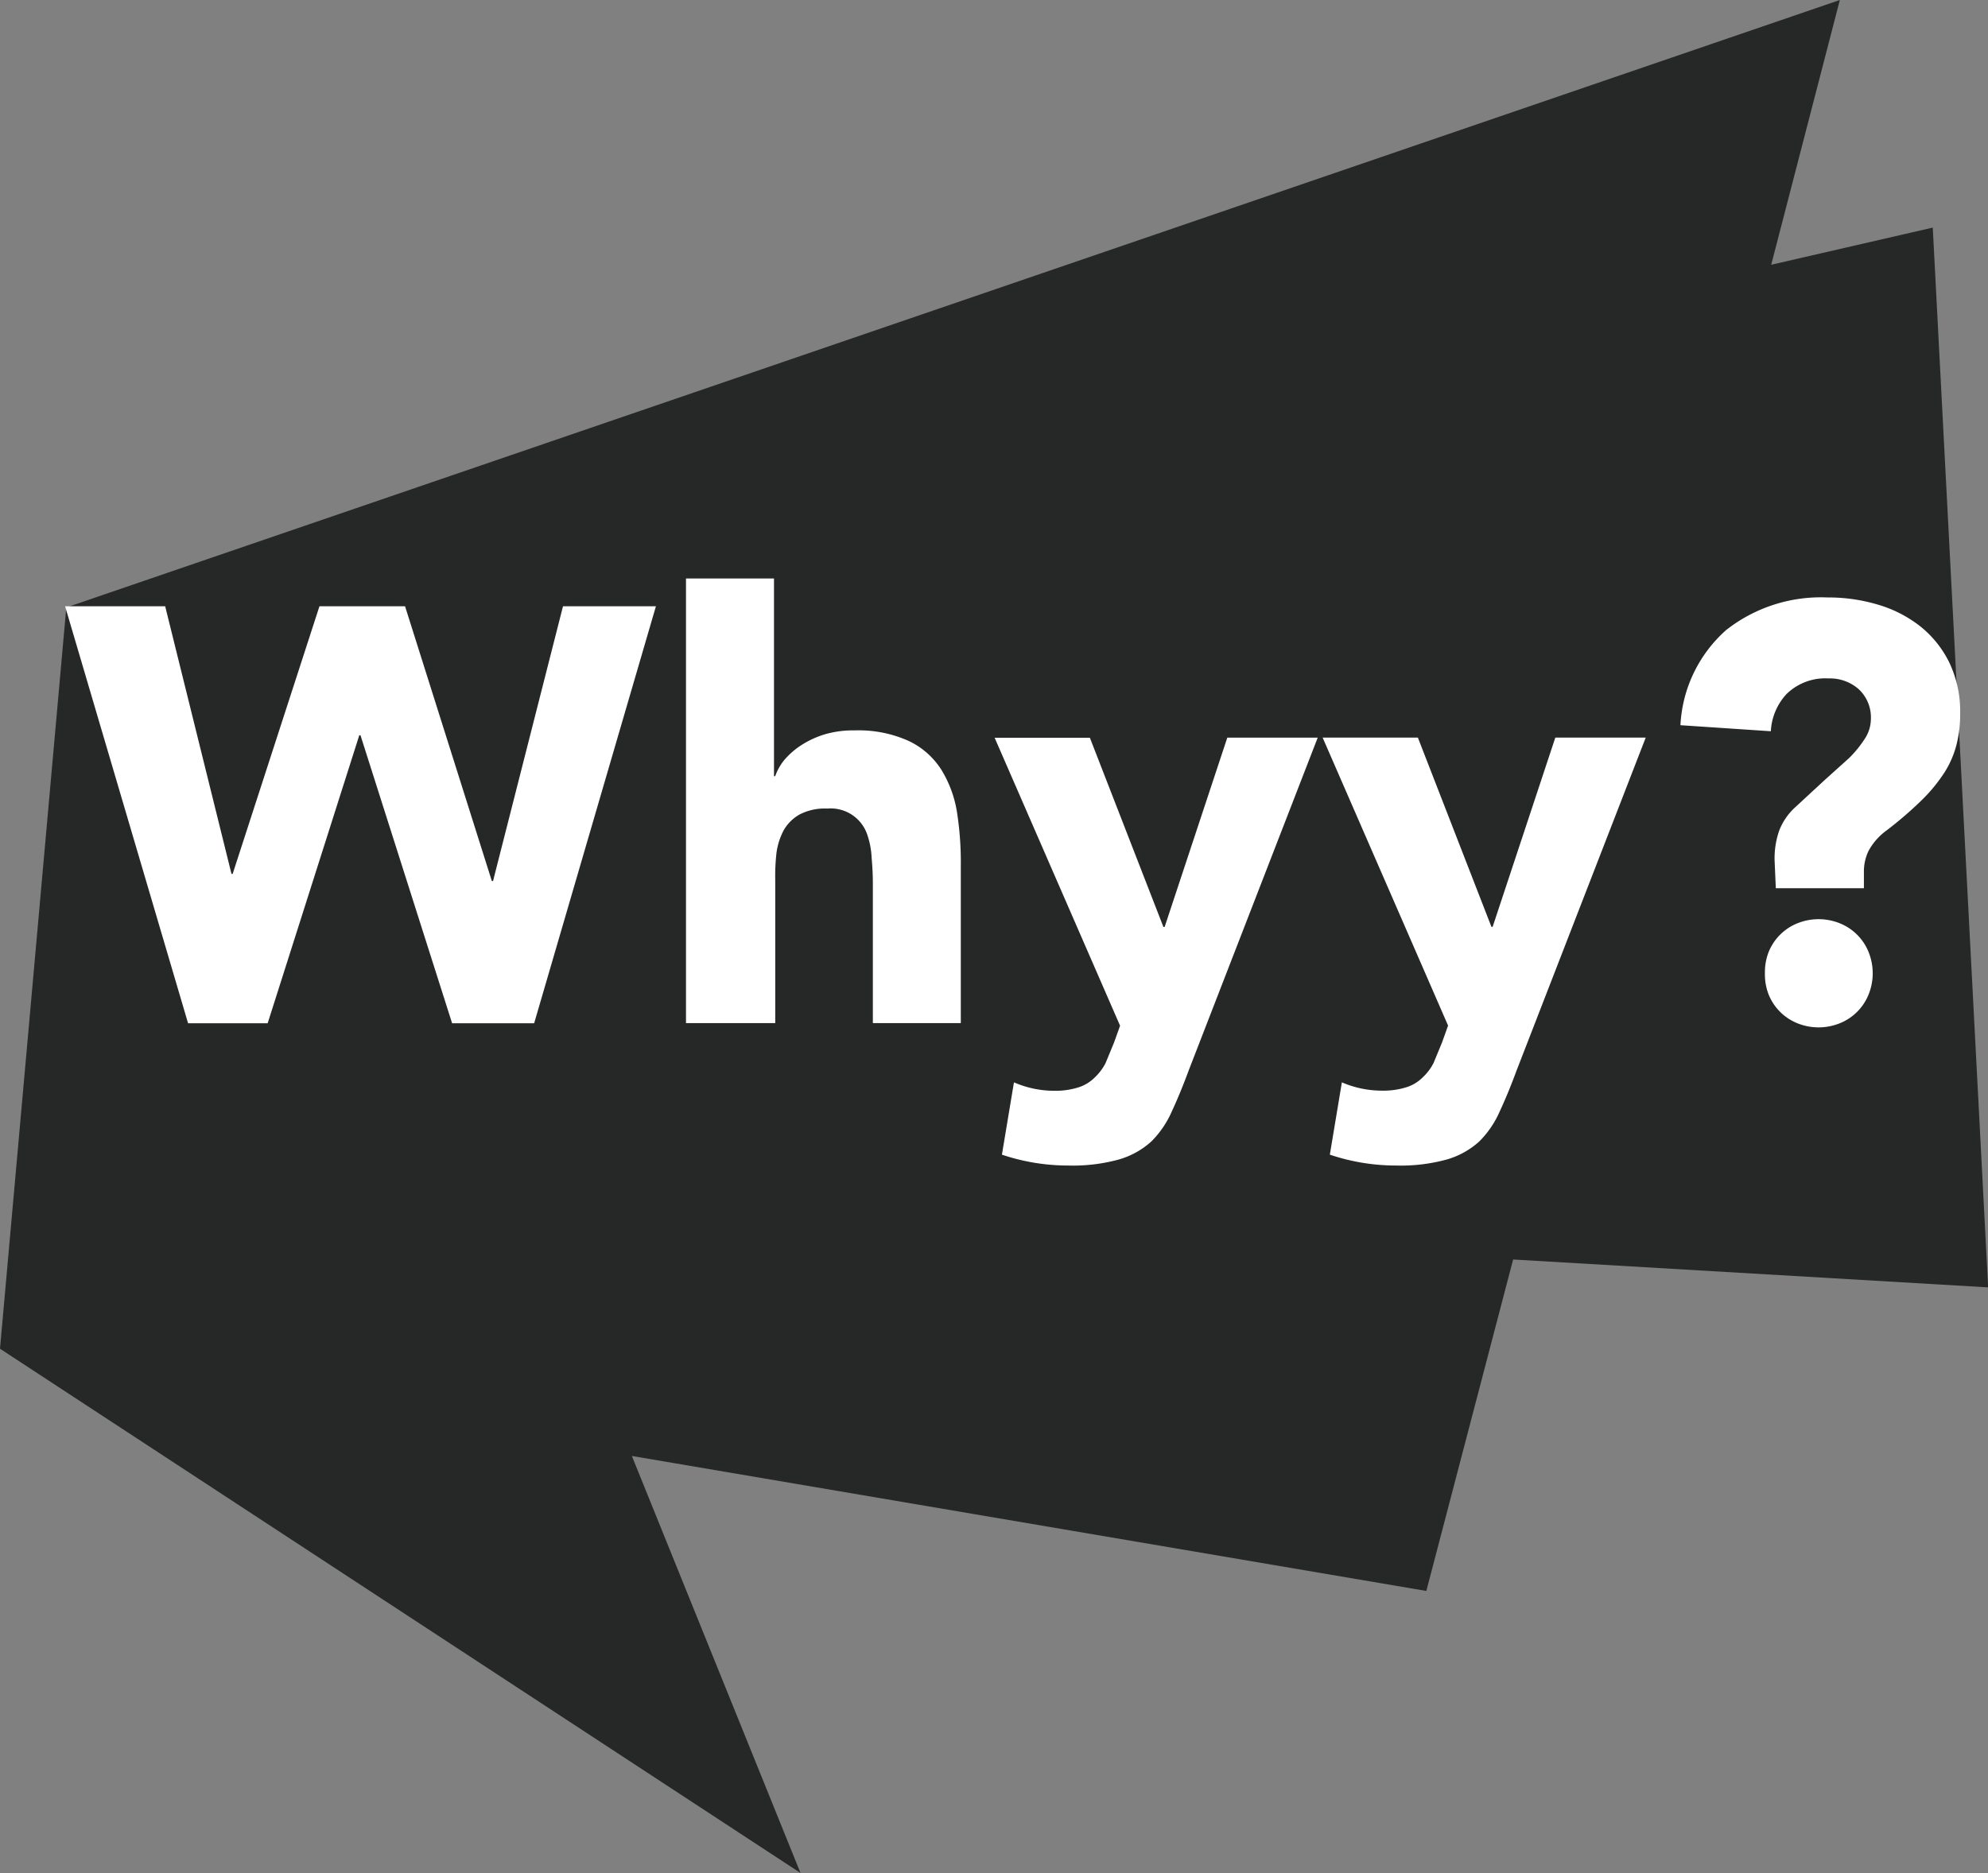
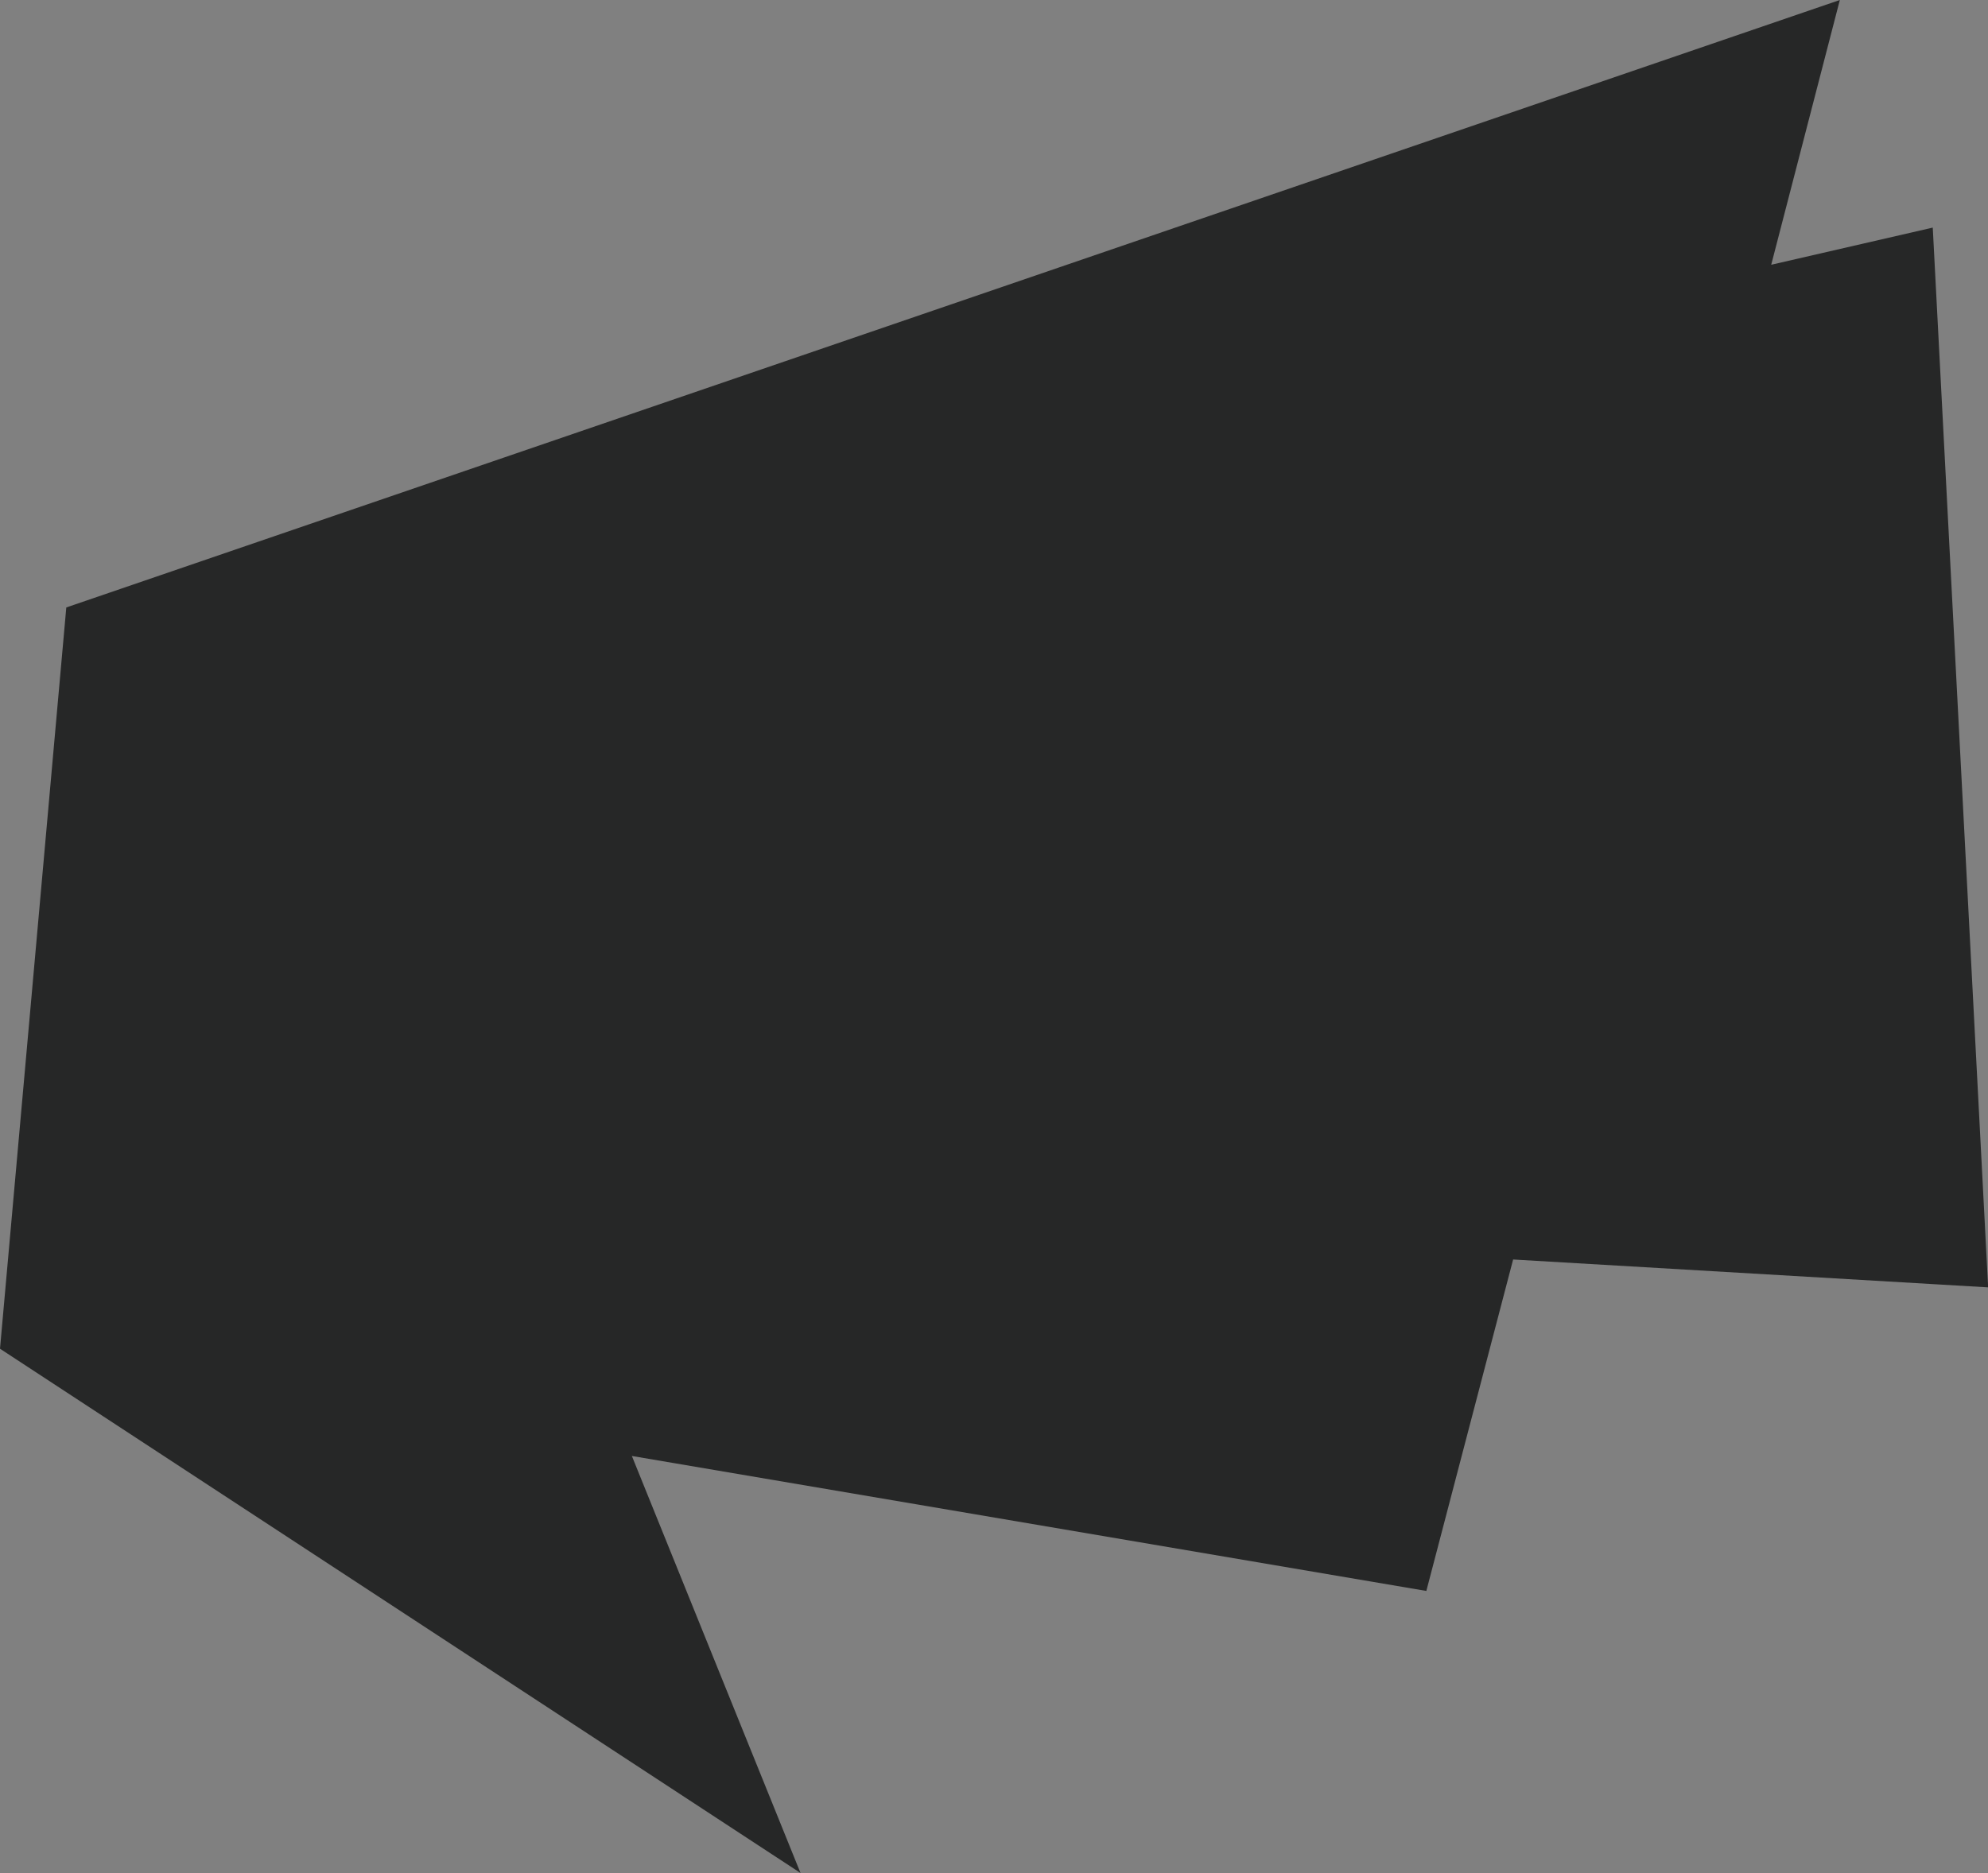
<svg xmlns="http://www.w3.org/2000/svg" width="42.789" height="40.324" viewBox="0 0 42.789 40.324">
  <rect x="0" y="0" width="42.789" height="40.324" fill="#808080" stroke="none" />
  <defs>
    <style>.a{fill:none;}.b{fill:#262727;}.c{fill:#fff;}.d{clip-path:url(#a);}</style>
    <clipPath id="a">
-       <rect class="a" width="42.789" height="40.319" />
-     </clipPath>
+       </clipPath>
  </defs>
  <g transform="translate(21.395 20.162)">
    <g transform="translate(-21.395 -20.162)">
      <path class="b" d="M39.6,0,1.427,13.078,0,29.037,17.23,40.324,13.6,31.346l17.1,2.906,1.868-7.136,10.224.6L41.6,4.9l-3.477.8Z" />
-       <path class="c" d="M5.4,50.3H7.554l1.427,5.761h.026L10.875,50.3h1.842l1.868,5.916h.026L16.117,50.3h2l-2.621,8.978H13.73l-1.972-6.2h-.026l-1.972,6.2H8.047Z" transform="translate(-3.999 -37.248)" />
      <g class="d">
-         <path class="c" d="M58.794,48v4.256h.026a1.142,1.142,0,0,1,.208-.363,1.687,1.687,0,0,1,.363-.311,2,2,0,0,1,.519-.234,2.18,2.18,0,0,1,.623-.078A2.621,2.621,0,0,1,61.7,51.5a1.687,1.687,0,0,1,.7.623,2.491,2.491,0,0,1,.337.934,7.032,7.032,0,0,1,.078,1.142v3.373H60.922v-3.01q0-.259-.026-.545a1.764,1.764,0,0,0-.1-.519.83.83,0,0,0-.856-.545,1.168,1.168,0,0,0-.6.13.908.908,0,0,0-.337.337,1.453,1.453,0,0,0-.156.493,4.36,4.36,0,0,0-.026.571v3.088H56.9V48Z" transform="translate(-42.135 -35.545)" />
-         <path class="c" d="M86.678,68.362q-.182.493-.363.882a2.1,2.1,0,0,1-.441.649,1.764,1.764,0,0,1-.7.389,3.736,3.736,0,0,1-1.09.13,4.463,4.463,0,0,1-1.427-.234l.259-1.557a2.18,2.18,0,0,0,.882.182,1.635,1.635,0,0,0,.519-.078.856.856,0,0,0,.337-.208,1.142,1.142,0,0,0,.234-.311l.182-.441.13-.363-2.7-6.2h2.05l1.583,4.074h.026L87.508,61.2h1.946Z" transform="translate(-61.092 -45.319)" />
-         <path class="c" d="M113.878,68.362q-.182.493-.363.882a2.1,2.1,0,0,1-.441.649,1.764,1.764,0,0,1-.7.389,3.736,3.736,0,0,1-1.09.13,4.463,4.463,0,0,1-1.427-.234l.259-1.557A2.18,2.18,0,0,0,111,68.8a1.635,1.635,0,0,0,.519-.078.856.856,0,0,0,.337-.208,1.116,1.116,0,0,0,.234-.311l.182-.441.13-.363-2.7-6.2h2.05l1.583,4.074h.026l1.349-4.074h1.946Z" transform="translate(-81.234 -45.319)" />
        <path class="c" d="M141.424,55.248a1.817,1.817,0,0,1,.1-.649,1.323,1.323,0,0,1,.337-.493l.649-.6.519-.467a2.466,2.466,0,0,0,.337-.415.779.779,0,0,0,.13-.415.83.83,0,0,0-.259-.649.934.934,0,0,0-.649-.234,1.194,1.194,0,0,0-.908.337,1.272,1.272,0,0,0-.337.8l-1.946-.13a2.932,2.932,0,0,1,.986-2.05,3.3,3.3,0,0,1,2.18-.7,3.711,3.711,0,0,1,1.09.156,2.7,2.7,0,0,1,.908.467,2.283,2.283,0,0,1,.623.778,2.439,2.439,0,0,1,.234,1.09,2.7,2.7,0,0,1-.078.675,2.076,2.076,0,0,1-.259.6,3.45,3.45,0,0,1-.493.6,8.2,8.2,0,0,1-.753.649,1.323,1.323,0,0,0-.389.441,1.012,1.012,0,0,0-.1.441v.363H141.45Zm-.208,2.439a1.194,1.194,0,0,1,.078-.467,1.116,1.116,0,0,1,.623-.623,1.22,1.22,0,0,1,.908,0,1.116,1.116,0,0,1,.623.623,1.22,1.22,0,0,1,0,.908,1.116,1.116,0,0,1-.623.623,1.22,1.22,0,0,1-.908,0,1.116,1.116,0,0,1-.623-.623,1.194,1.194,0,0,1-.078-.467" transform="translate(-103.228 -36.72)" />
      </g>
    </g>
  </g>
</svg>